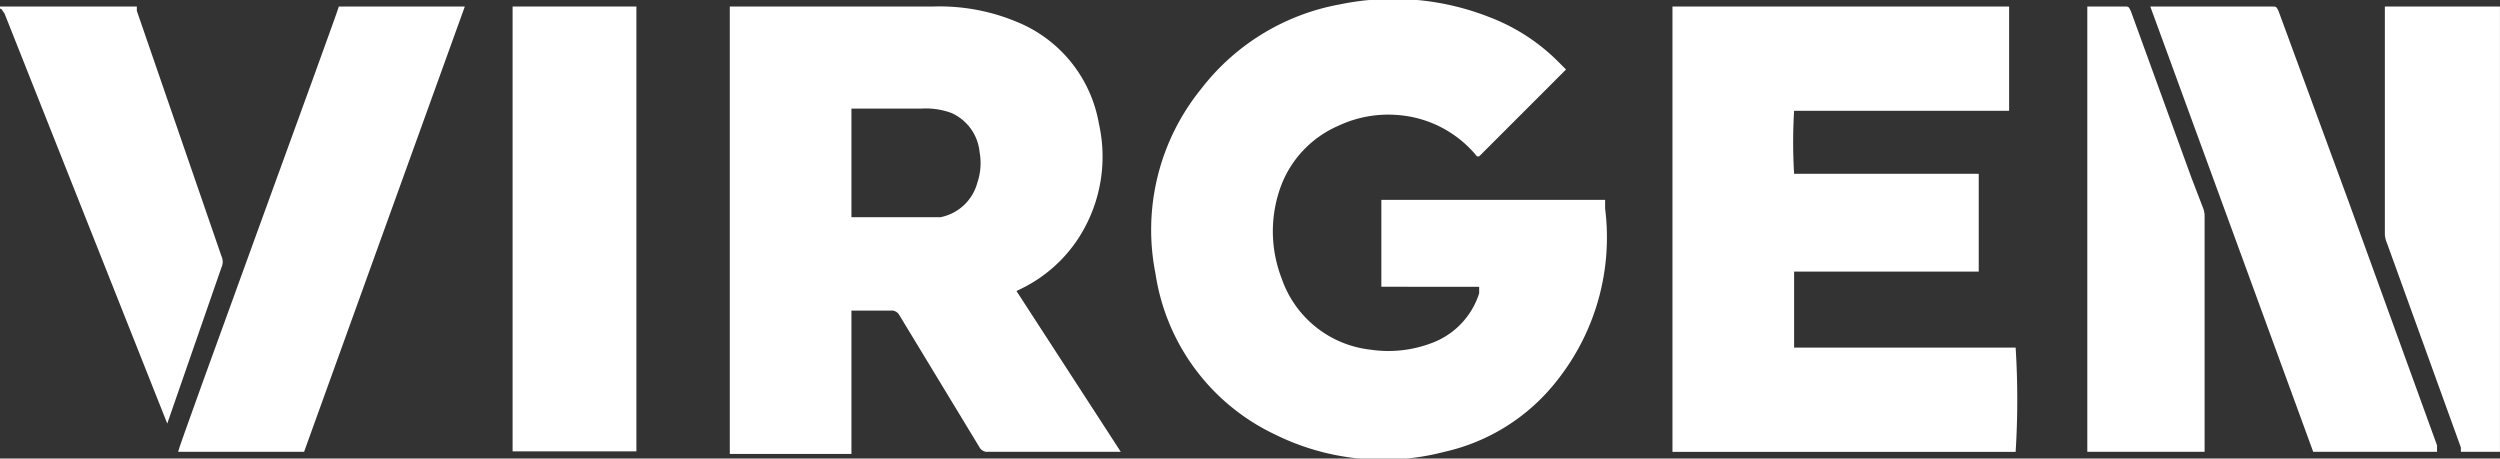
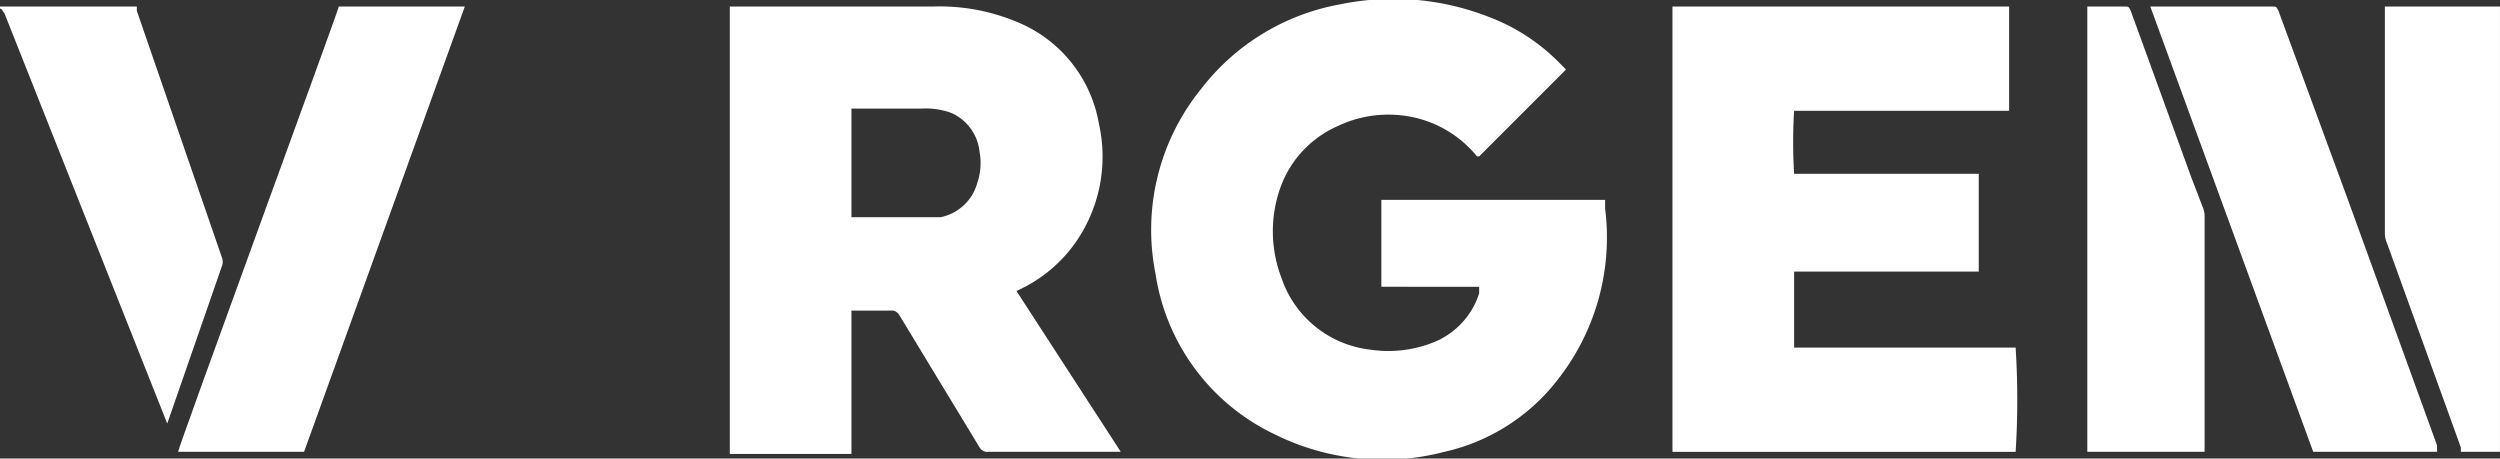
<svg xmlns="http://www.w3.org/2000/svg" width="130.341" height="23.905" viewBox="0 0 130.341 23.905">
  <rect x="0" y="0" width="130.341" height="23.905" fill="#333333" stroke="none" />
  <defs>
    <clipPath id="a">
      <rect width="130.341" height="23.905" fill="none" />
    </clipPath>
  </defs>
  <g clip-path="url(#a)">
    <path d="M0,.3H7.134V.526l4.416,12.8a.679.679,0,0,1,0,.566L8.72,22.042h0L.226.64C.113.526.113.413,0,.413Z" transform="translate(0 0.04)" fill="#fff" />
    <path d="M53.983,23.515H47.076a.453.453,0,0,1-.453-.226l-4.19-6.908a.453.453,0,0,0-.453-.226H39.942v7.474H33.6V.3H44.245a10.418,10.418,0,0,1,4.3.793,7.021,7.021,0,0,1,4.3,5.322,7.814,7.814,0,0,1-1.246,6.228A7.474,7.474,0,0,1,49,14.909l-.453.226,5.436,8.38M39.942,11.285h4.643A2.491,2.491,0,0,0,46.51,9.473a3.171,3.171,0,0,0,.113-1.585,2.491,2.491,0,0,0-1.472-2.038,3.85,3.85,0,0,0-1.585-.226H39.942Z" transform="translate(4.449 0.039)" fill="#fff" />
    <path d="M74.516,3.744,70.1,8.16h-.113a5.889,5.889,0,0,0-4.077-2.152,6.115,6.115,0,0,0-3.171.566,5.549,5.549,0,0,0-2.944,3.058,6.794,6.794,0,0,0,0,4.869,5.549,5.549,0,0,0,4.643,3.737,6.342,6.342,0,0,0,3.171-.34,4.077,4.077,0,0,0,2.491-2.6v-.34H65v-4.53H76.667v.453a12,12,0,0,1-2.491,8.946,10.305,10.305,0,0,1-5.889,3.737,12.683,12.683,0,0,1-8.833-.906,11.1,11.1,0,0,1-6.228-8.38A11.664,11.664,0,0,1,55.6,4.649,11.777,11.777,0,0,1,62.852.233a13.7,13.7,0,0,1,7.814.679,10.192,10.192,0,0,1,3.51,2.265l.453.453" transform="translate(7.018 -0.007)" fill="#fff" />
    <path d="M94.552.3V5.736H83.342a27.288,27.288,0,0,0,0,3.284h9.626v5.1H83.342v3.963H94.892a43.487,43.487,0,0,1,0,5.436H77V.3H94.552" transform="translate(10.196 0.04)" fill="#fff" />
    <path d="M114.061,23.515h-6.568L99,.3h6.342c.226,0,.226,0,.34.226l3.624,9.852,4.643,12.8v.34" transform="translate(13.109 0.04)" fill="#fff" />
    <path d="M16.58.3h6.568l-8.38,23.215H8.2C8.2,23.288,16.467.753,16.58.3" transform="translate(1.086 0.04)" fill="#fff" />
-     <rect width="6.455" height="23.192" transform="translate(26.725 0.34)" fill="#fff" />
    <path d="M102.215,23.515H96.1V.3h1.925c.226,0,.226,0,.34.226l3.171,8.72.566,1.472a1.358,1.358,0,0,1,.113.453V23.515Z" transform="translate(12.725 0.04)" fill="#fff" />
    <path d="M115.8.3V23.515h-2.038v-.226l-3.85-10.645a1.359,1.359,0,0,1-.113-.453V.3Z" transform="translate(14.539 0.04)" fill="#fff" />
  </g>
</svg>